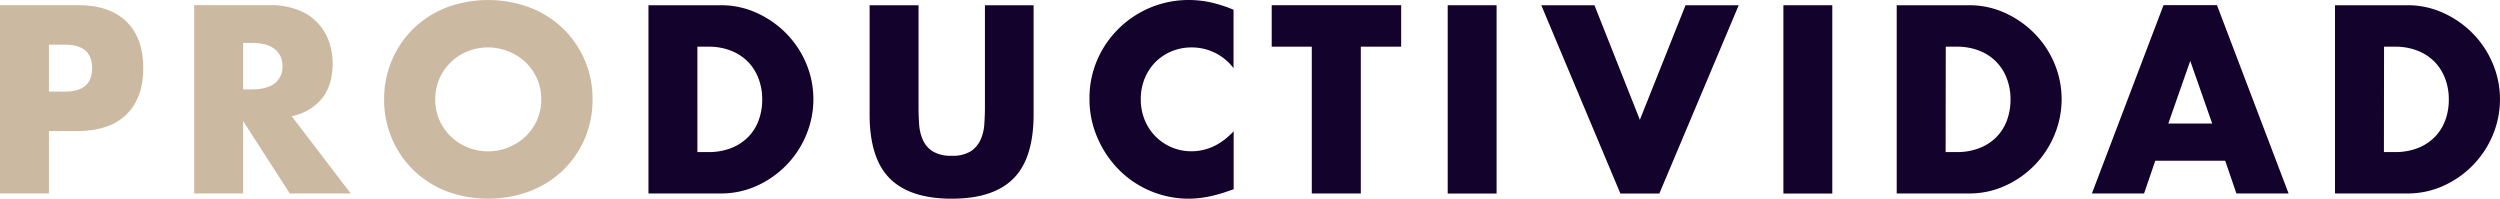
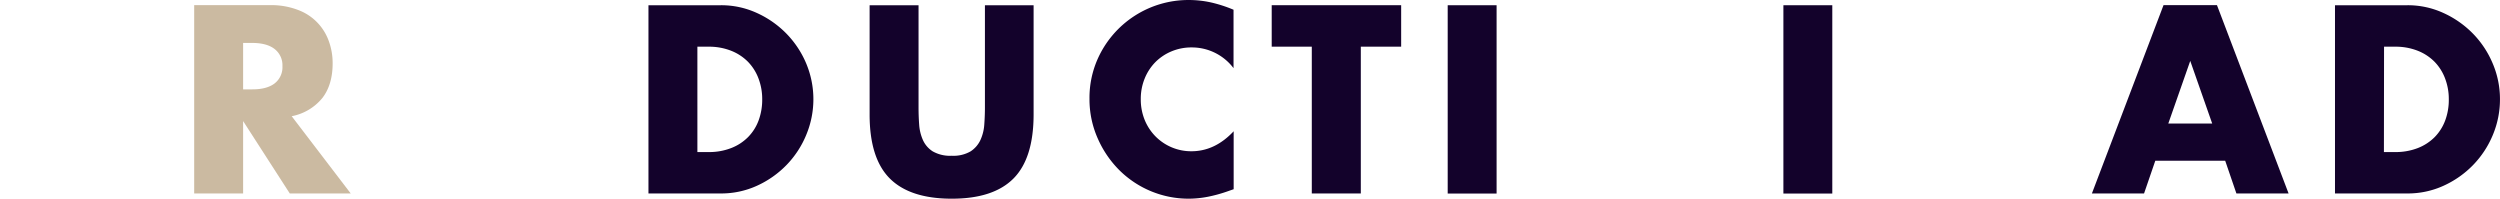
<svg xmlns="http://www.w3.org/2000/svg" id="Capa_1" data-name="Capa 1" viewBox="0 0 783.28 62.25">
  <defs>
    <style>.cls-1{fill:#cbbaa1;}.cls-2{fill:#13022b;}</style>
  </defs>
-   <path class="cls-1" d="M15.33,60.61H0v-59H24.4q9.93,0,15.21,5.16t5.28,14.55q0,9.39-5.28,14.55T24.4,41.06H15.33Zm0-31.91h5.08q8.44,0,8.45-7.35T20.41,14H15.33Z" />
  <path class="cls-1" d="M109.88,60.61H90.79L76.17,37.93V60.61H60.84v-59H84.69A23.35,23.35,0,0,1,93.3,3.09,16.16,16.16,0,0,1,103,12.83a20.05,20.05,0,0,1,1.22,7q0,6.74-3.25,10.91a16.34,16.34,0,0,1-9.58,5.67ZM76.17,28h2.89q4.55,0,7-1.88a6.41,6.41,0,0,0,2.43-5.4A6.41,6.41,0,0,0,86,15.33q-2.42-1.87-7-1.88H76.17Z" />
-   <path class="cls-1" d="M120.35,31.12A30.73,30.73,0,0,1,129.5,9a31,31,0,0,1,10.29-6.61,37.55,37.55,0,0,1,26.31,0A31.37,31.37,0,0,1,176.47,9a30.49,30.49,0,0,1,9.18,22.13,30.74,30.74,0,0,1-2.42,12.24,30.42,30.42,0,0,1-6.76,9.9,31.18,31.18,0,0,1-10.37,6.6,37.4,37.4,0,0,1-26.31,0,30.83,30.83,0,0,1-10.29-6.6,30.73,30.73,0,0,1-9.15-22.14Zm16,0a15.71,15.71,0,0,0,1.33,6.5,16.18,16.18,0,0,0,8.87,8.56,17.07,17.07,0,0,0,18.07-3.4,16.12,16.12,0,0,0,3.63-5.16,15.71,15.71,0,0,0,1.33-6.5,15.7,15.7,0,0,0-1.33-6.49,16.12,16.12,0,0,0-3.63-5.16,17.22,17.22,0,0,0-18.07-3.4,16.18,16.18,0,0,0-8.87,8.56A15.7,15.7,0,0,0,136.39,31.12Z" />
  <path class="cls-2" d="M203.17,1.64h22.68a26.71,26.71,0,0,1,11.3,2.43,30.56,30.56,0,0,1,9.23,6.45,30.06,30.06,0,0,1,6.22,9.38,29,29,0,0,1,0,22.37,29.76,29.76,0,0,1-6.17,9.42,30.45,30.45,0,0,1-9.23,6.49,26.88,26.88,0,0,1-11.38,2.43H203.17Zm15.33,46H222a18.86,18.86,0,0,0,7.11-1.26,15.06,15.06,0,0,0,5.28-3.44,14.69,14.69,0,0,0,3.29-5.2,18.72,18.72,0,0,0,1.13-6.61,18.15,18.15,0,0,0-1.17-6.56,15.08,15.08,0,0,0-3.32-5.24,15.25,15.25,0,0,0-5.28-3.44,18.75,18.75,0,0,0-7-1.26H218.5Z" />
  <path class="cls-2" d="M287.79,1.64V33.71c0,1.72.06,3.48.19,5.27a14.28,14.28,0,0,0,1.18,4.89,8.14,8.14,0,0,0,3.08,3.56,10.94,10.94,0,0,0,5.95,1.37,10.7,10.7,0,0,0,5.9-1.37,8.5,8.5,0,0,0,3.09-3.56A13.85,13.85,0,0,0,308.39,39c.13-1.79.2-3.55.2-5.27V1.64h15.25V35.82q0,13.76-6.3,20.1t-19.35,6.33q-13.06,0-19.4-6.33t-6.33-20.1V1.64Z" />
  <path class="cls-2" d="M386.48,21.35a16.36,16.36,0,0,0-13.14-6.49A16.09,16.09,0,0,0,367,16.11a15.5,15.5,0,0,0-5.05,3.4,15.72,15.72,0,0,0-3.32,5.12,16.83,16.83,0,0,0-1.21,6.42,17,17,0,0,0,1.21,6.49A15.88,15.88,0,0,0,362,42.7a15.69,15.69,0,0,0,11.3,4.69q7.35,0,13.22-6.26V59.28l-1.57.55a45.13,45.13,0,0,1-6.57,1.83,31.89,31.89,0,0,1-6,.59,30.79,30.79,0,0,1-21.54-8.8,32.32,32.32,0,0,1-6.84-9.93A30.15,30.15,0,0,1,341.35,31,30,30,0,0,1,343.9,18.5,31.14,31.14,0,0,1,372.4,0a32.66,32.66,0,0,1,6.92.74,42.58,42.58,0,0,1,7.16,2.31Z" />
  <path class="cls-2" d="M426.36,14.62v46H411v-46H398.44v-13H439v13Z" />
  <path class="cls-2" d="M468.9,1.64v59H453.58v-59Z" />
-   <path class="cls-2" d="M499.56,1.64l14.23,35.9L528.1,1.64h16.66l-24.87,59h-12.2l-24.79-59Z" />
  <path class="cls-2" d="M574.08,1.64v59H558.76v-59Z" />
-   <path class="cls-2" d="M594.26,1.64h22.68a26.71,26.71,0,0,1,11.3,2.43,30.68,30.68,0,0,1,9.23,6.45,30.06,30.06,0,0,1,6.22,9.38,29,29,0,0,1,0,22.37,29.76,29.76,0,0,1-6.17,9.42,30.45,30.45,0,0,1-9.23,6.49,26.88,26.88,0,0,1-11.38,2.43H594.26Zm15.33,46h3.52a18.86,18.86,0,0,0,7.11-1.26,15.06,15.06,0,0,0,5.28-3.44,14.69,14.69,0,0,0,3.29-5.2,18.72,18.72,0,0,0,1.13-6.61,18.15,18.15,0,0,0-1.17-6.56,15,15,0,0,0-3.33-5.24,15.11,15.11,0,0,0-5.27-3.44,18.75,18.75,0,0,0-7-1.26h-3.52Z" />
  <path class="cls-2" d="M697.18,50.36h-21.9l-3.52,10.25H655.42l22.44-59H694.6l22.44,59H700.69Zm-4.07-11.65-6.88-19.63-6.88,19.63Z" />
  <path class="cls-2" d="M731.58,1.64h22.68a26.68,26.68,0,0,1,11.3,2.43,30.56,30.56,0,0,1,9.23,6.45A29.89,29.89,0,0,1,781,19.9a28.52,28.52,0,0,1,2.27,11.22,28.86,28.86,0,0,1-2.23,11.15,30,30,0,0,1-6.18,9.42,30.32,30.32,0,0,1-9.23,6.49,26.88,26.88,0,0,1-11.38,2.43H731.58Zm15.33,46h3.52a19,19,0,0,0,7.12-1.26,15.25,15.25,0,0,0,5.28-3.44,14.81,14.81,0,0,0,3.28-5.2,18.49,18.49,0,0,0,1.13-6.61,18.15,18.15,0,0,0-1.17-6.56,15.08,15.08,0,0,0-3.32-5.24,15.25,15.25,0,0,0-5.28-3.44,18.71,18.71,0,0,0-7-1.26h-3.52Z" />
</svg>